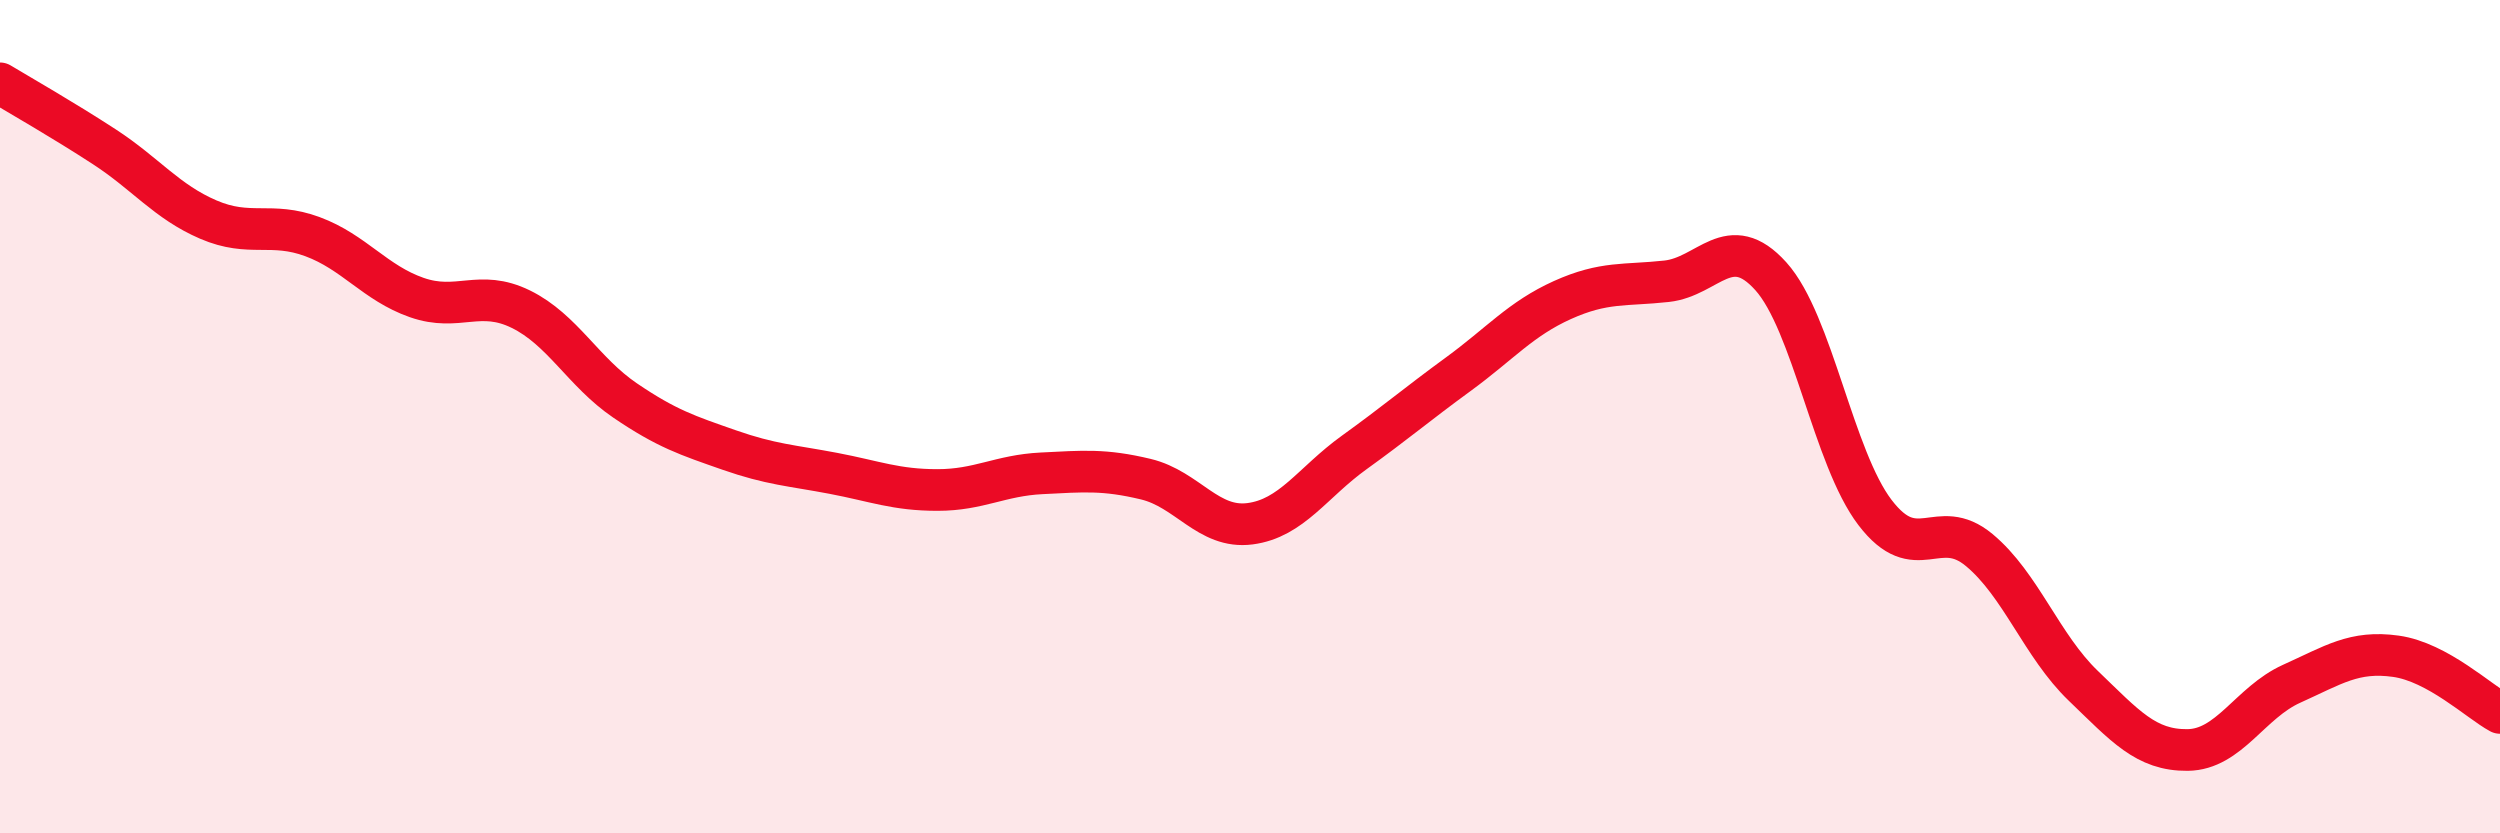
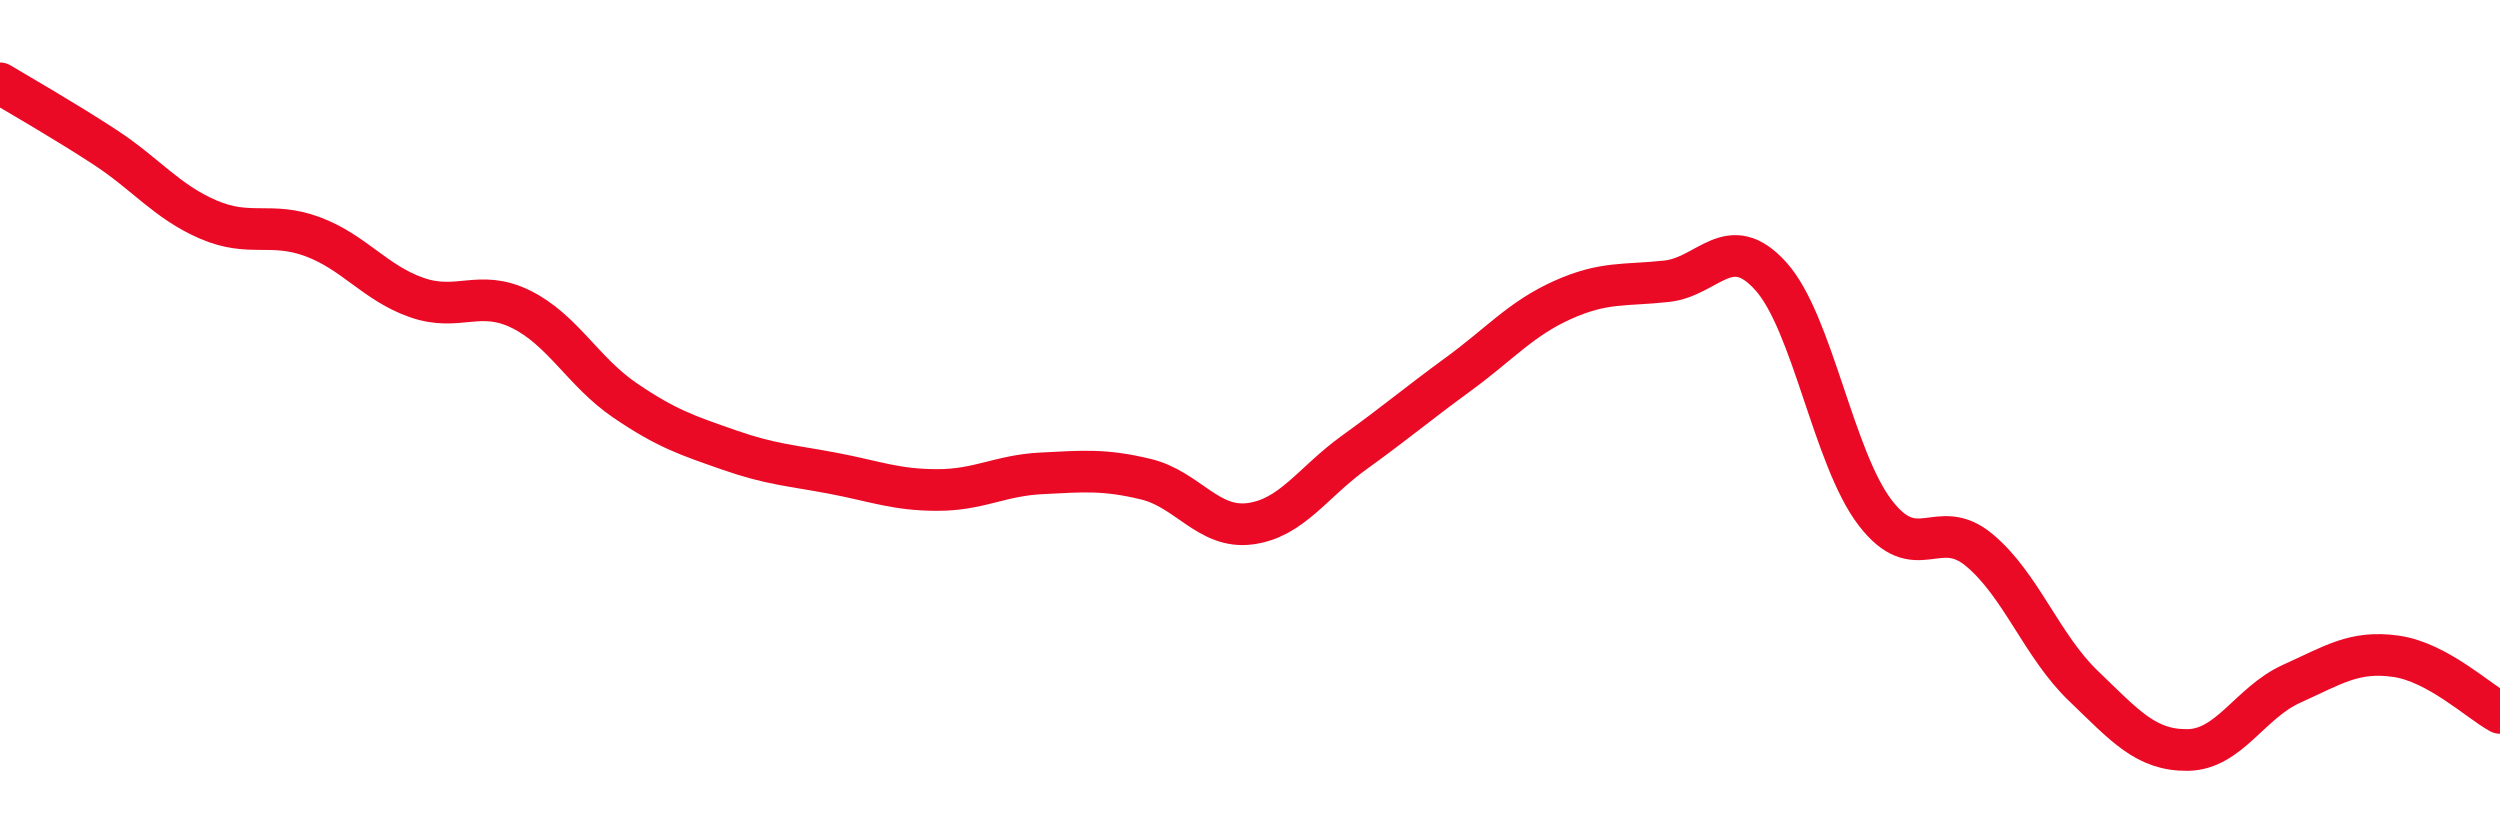
<svg xmlns="http://www.w3.org/2000/svg" width="60" height="20" viewBox="0 0 60 20">
-   <path d="M 0,2 C 0.5,2.3 1.5,2.87 2.5,3.52 C 3.5,4.17 4,4.84 5,5.27 C 6,5.7 6.5,5.31 7.5,5.68 C 8.5,6.05 9,6.79 10,7.14 C 11,7.49 11.5,6.93 12.5,7.42 C 13.5,7.91 14,8.93 15,9.61 C 16,10.29 16.5,10.45 17.5,10.8 C 18.5,11.15 19,11.17 20,11.36 C 21,11.55 21.5,11.76 22.5,11.76 C 23.5,11.76 24,11.41 25,11.36 C 26,11.31 26.5,11.26 27.5,11.5 C 28.5,11.74 29,12.7 30,12.57 C 31,12.44 31.5,11.58 32.5,10.86 C 33.5,10.14 34,9.71 35,8.98 C 36,8.25 36.5,7.65 37.5,7.2 C 38.5,6.75 39,6.86 40,6.75 C 41,6.64 41.5,5.52 42.5,6.63 C 43.5,7.74 44,10.99 45,12.3 C 46,13.61 46.5,12.37 47.5,13.2 C 48.5,14.03 49,15.5 50,16.46 C 51,17.42 51.5,18.01 52.5,18 C 53.5,17.99 54,16.86 55,16.41 C 56,15.96 56.5,15.61 57.5,15.75 C 58.5,15.89 59.5,16.84 60,17.11L60 20L0 20Z" fill="#EB0A25" opacity="0.1" stroke-linecap="round" stroke-linejoin="round" />
  <path d="M 0,2 C 0.5,2.3 1.5,2.87 2.5,3.52 C 3.5,4.17 4,4.84 5,5.27 C 6,5.7 6.5,5.31 7.5,5.68 C 8.5,6.05 9,6.79 10,7.14 C 11,7.49 11.5,6.93 12.5,7.42 C 13.5,7.91 14,8.93 15,9.61 C 16,10.29 16.5,10.45 17.5,10.8 C 18.5,11.15 19,11.17 20,11.36 C 21,11.55 21.5,11.76 22.5,11.76 C 23.5,11.76 24,11.41 25,11.36 C 26,11.31 26.5,11.26 27.5,11.5 C 28.5,11.74 29,12.7 30,12.57 C 31,12.44 31.5,11.58 32.5,10.86 C 33.5,10.14 34,9.71 35,8.98 C 36,8.25 36.5,7.65 37.5,7.2 C 38.5,6.75 39,6.86 40,6.75 C 41,6.64 41.5,5.52 42.5,6.63 C 43.5,7.74 44,10.99 45,12.3 C 46,13.61 46.5,12.37 47.5,13.2 C 48.5,14.03 49,15.5 50,16.46 C 51,17.42 51.5,18.01 52.5,18 C 53.5,17.99 54,16.86 55,16.41 C 56,15.96 56.5,15.61 57.5,15.75 C 58.5,15.89 59.5,16.84 60,17.11" stroke="#EB0A25" stroke-width="1" fill="none" stroke-linecap="round" stroke-linejoin="round" />
</svg>